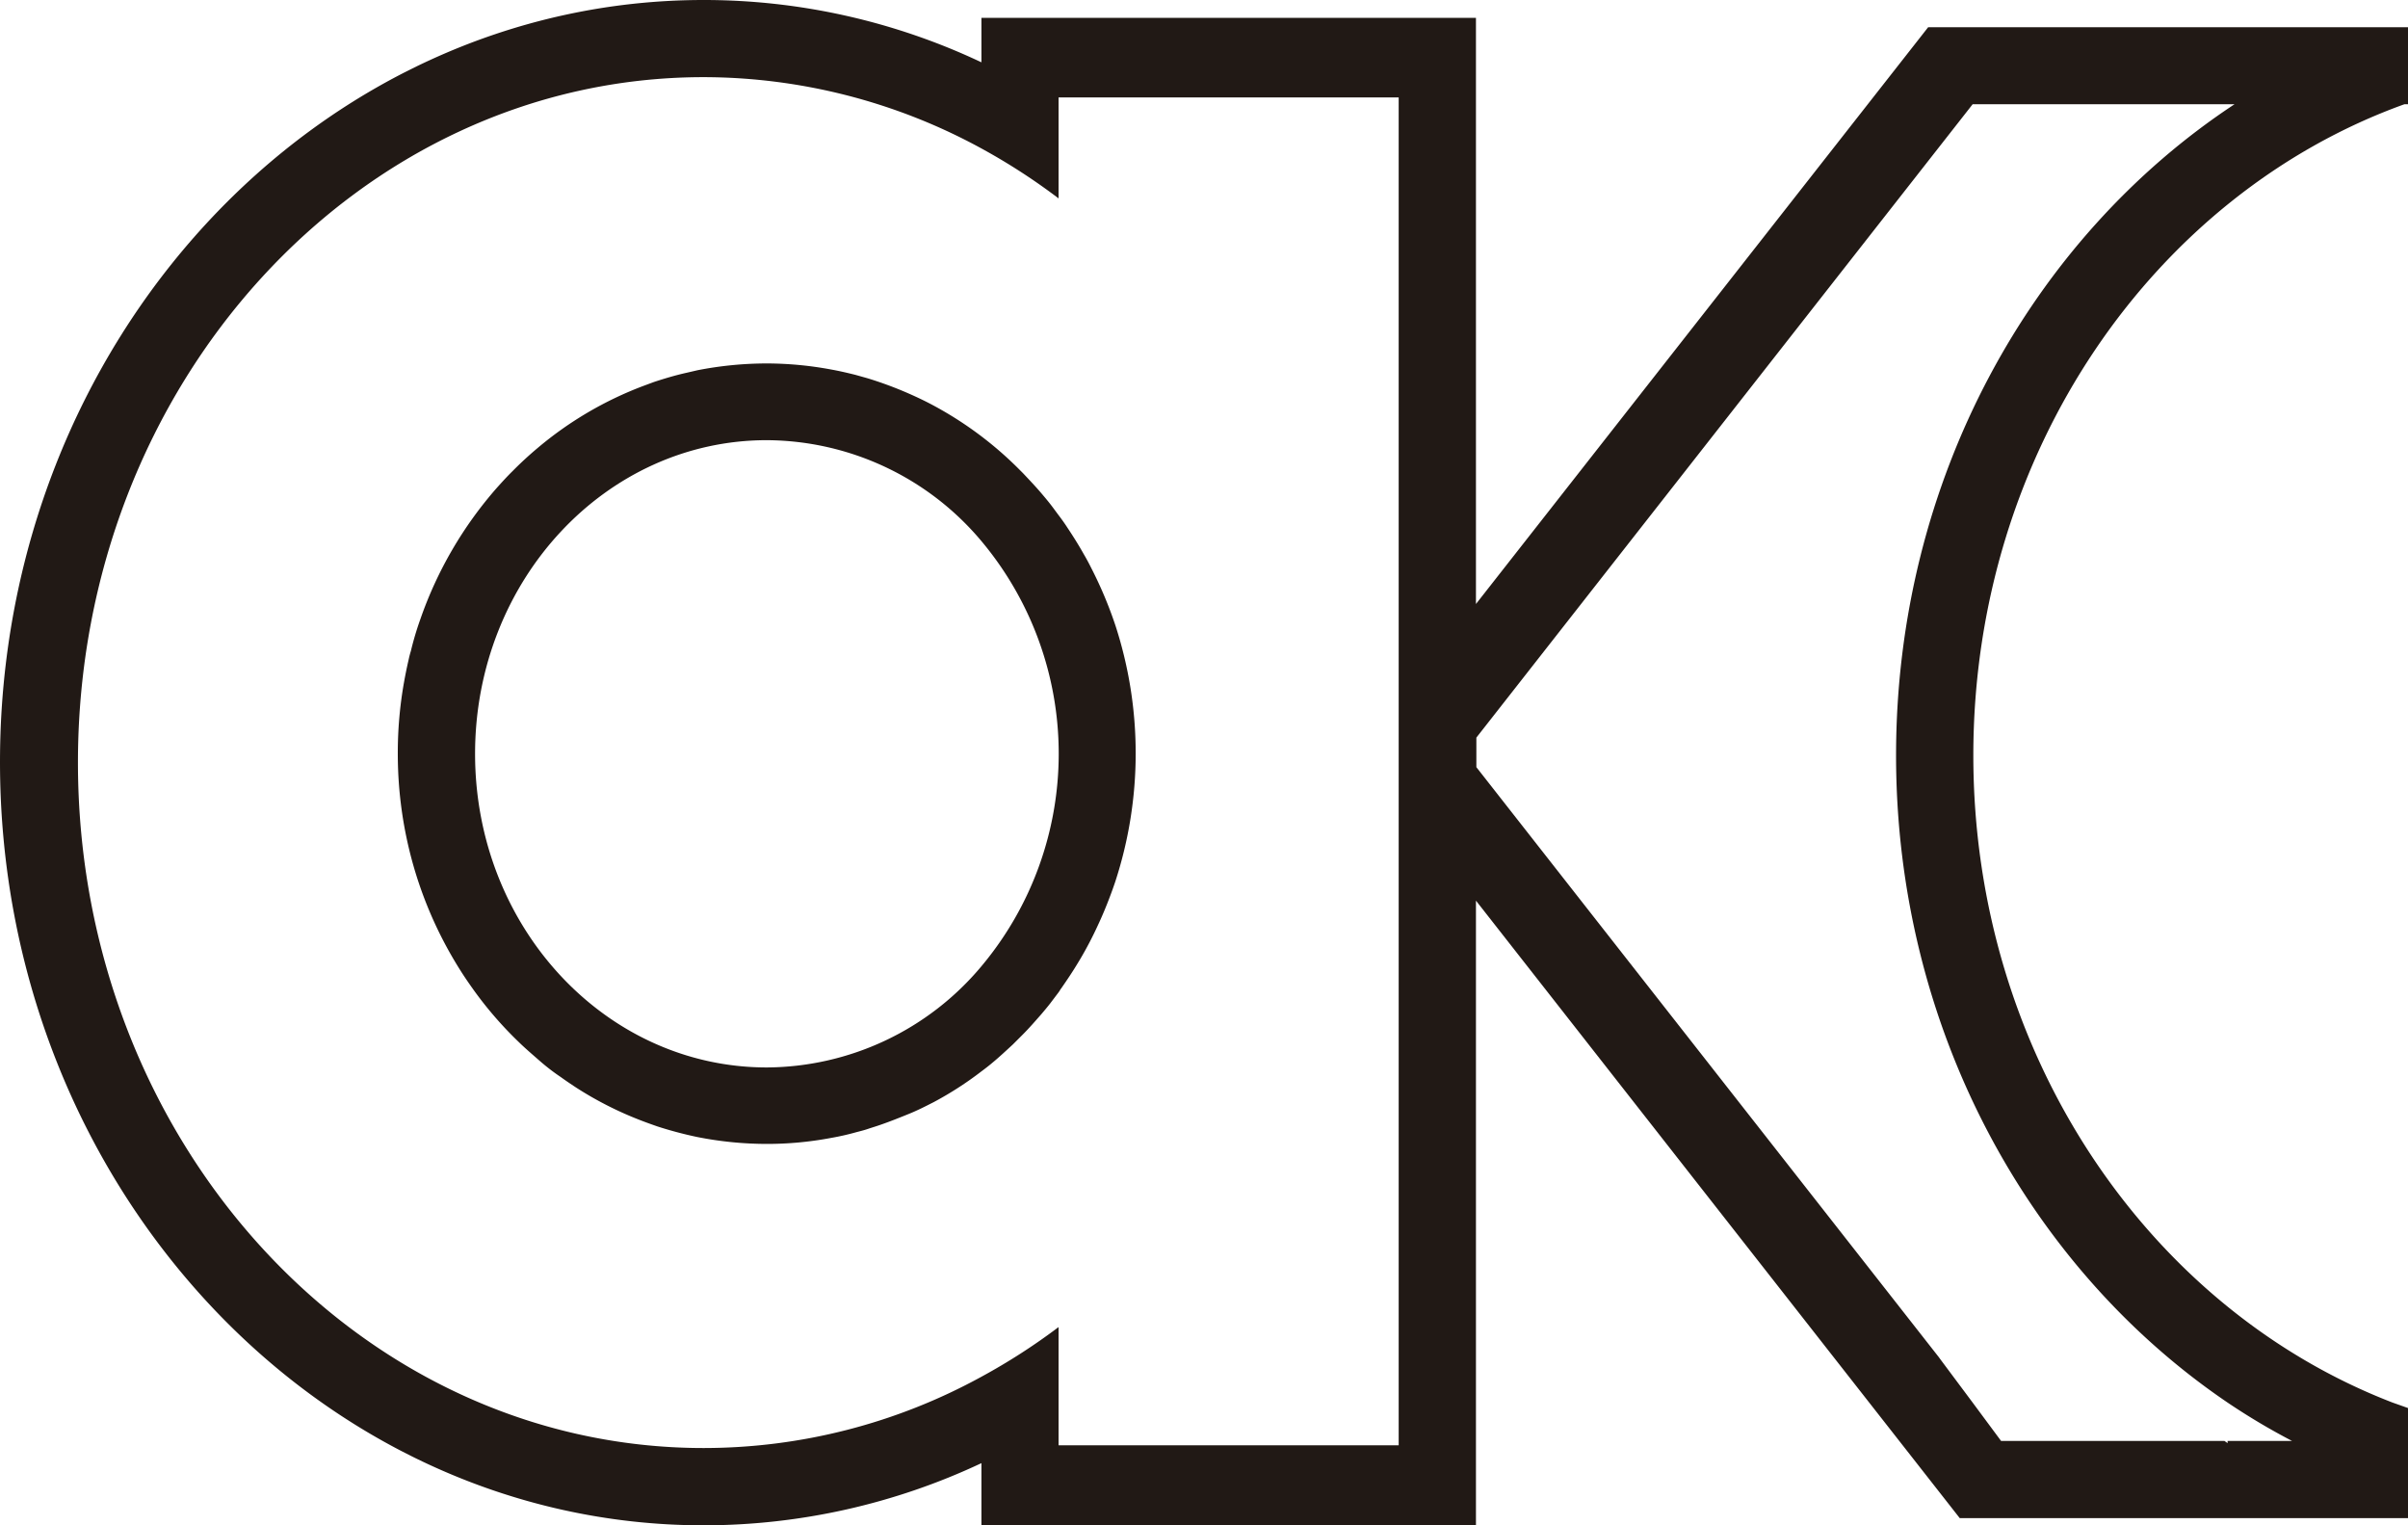
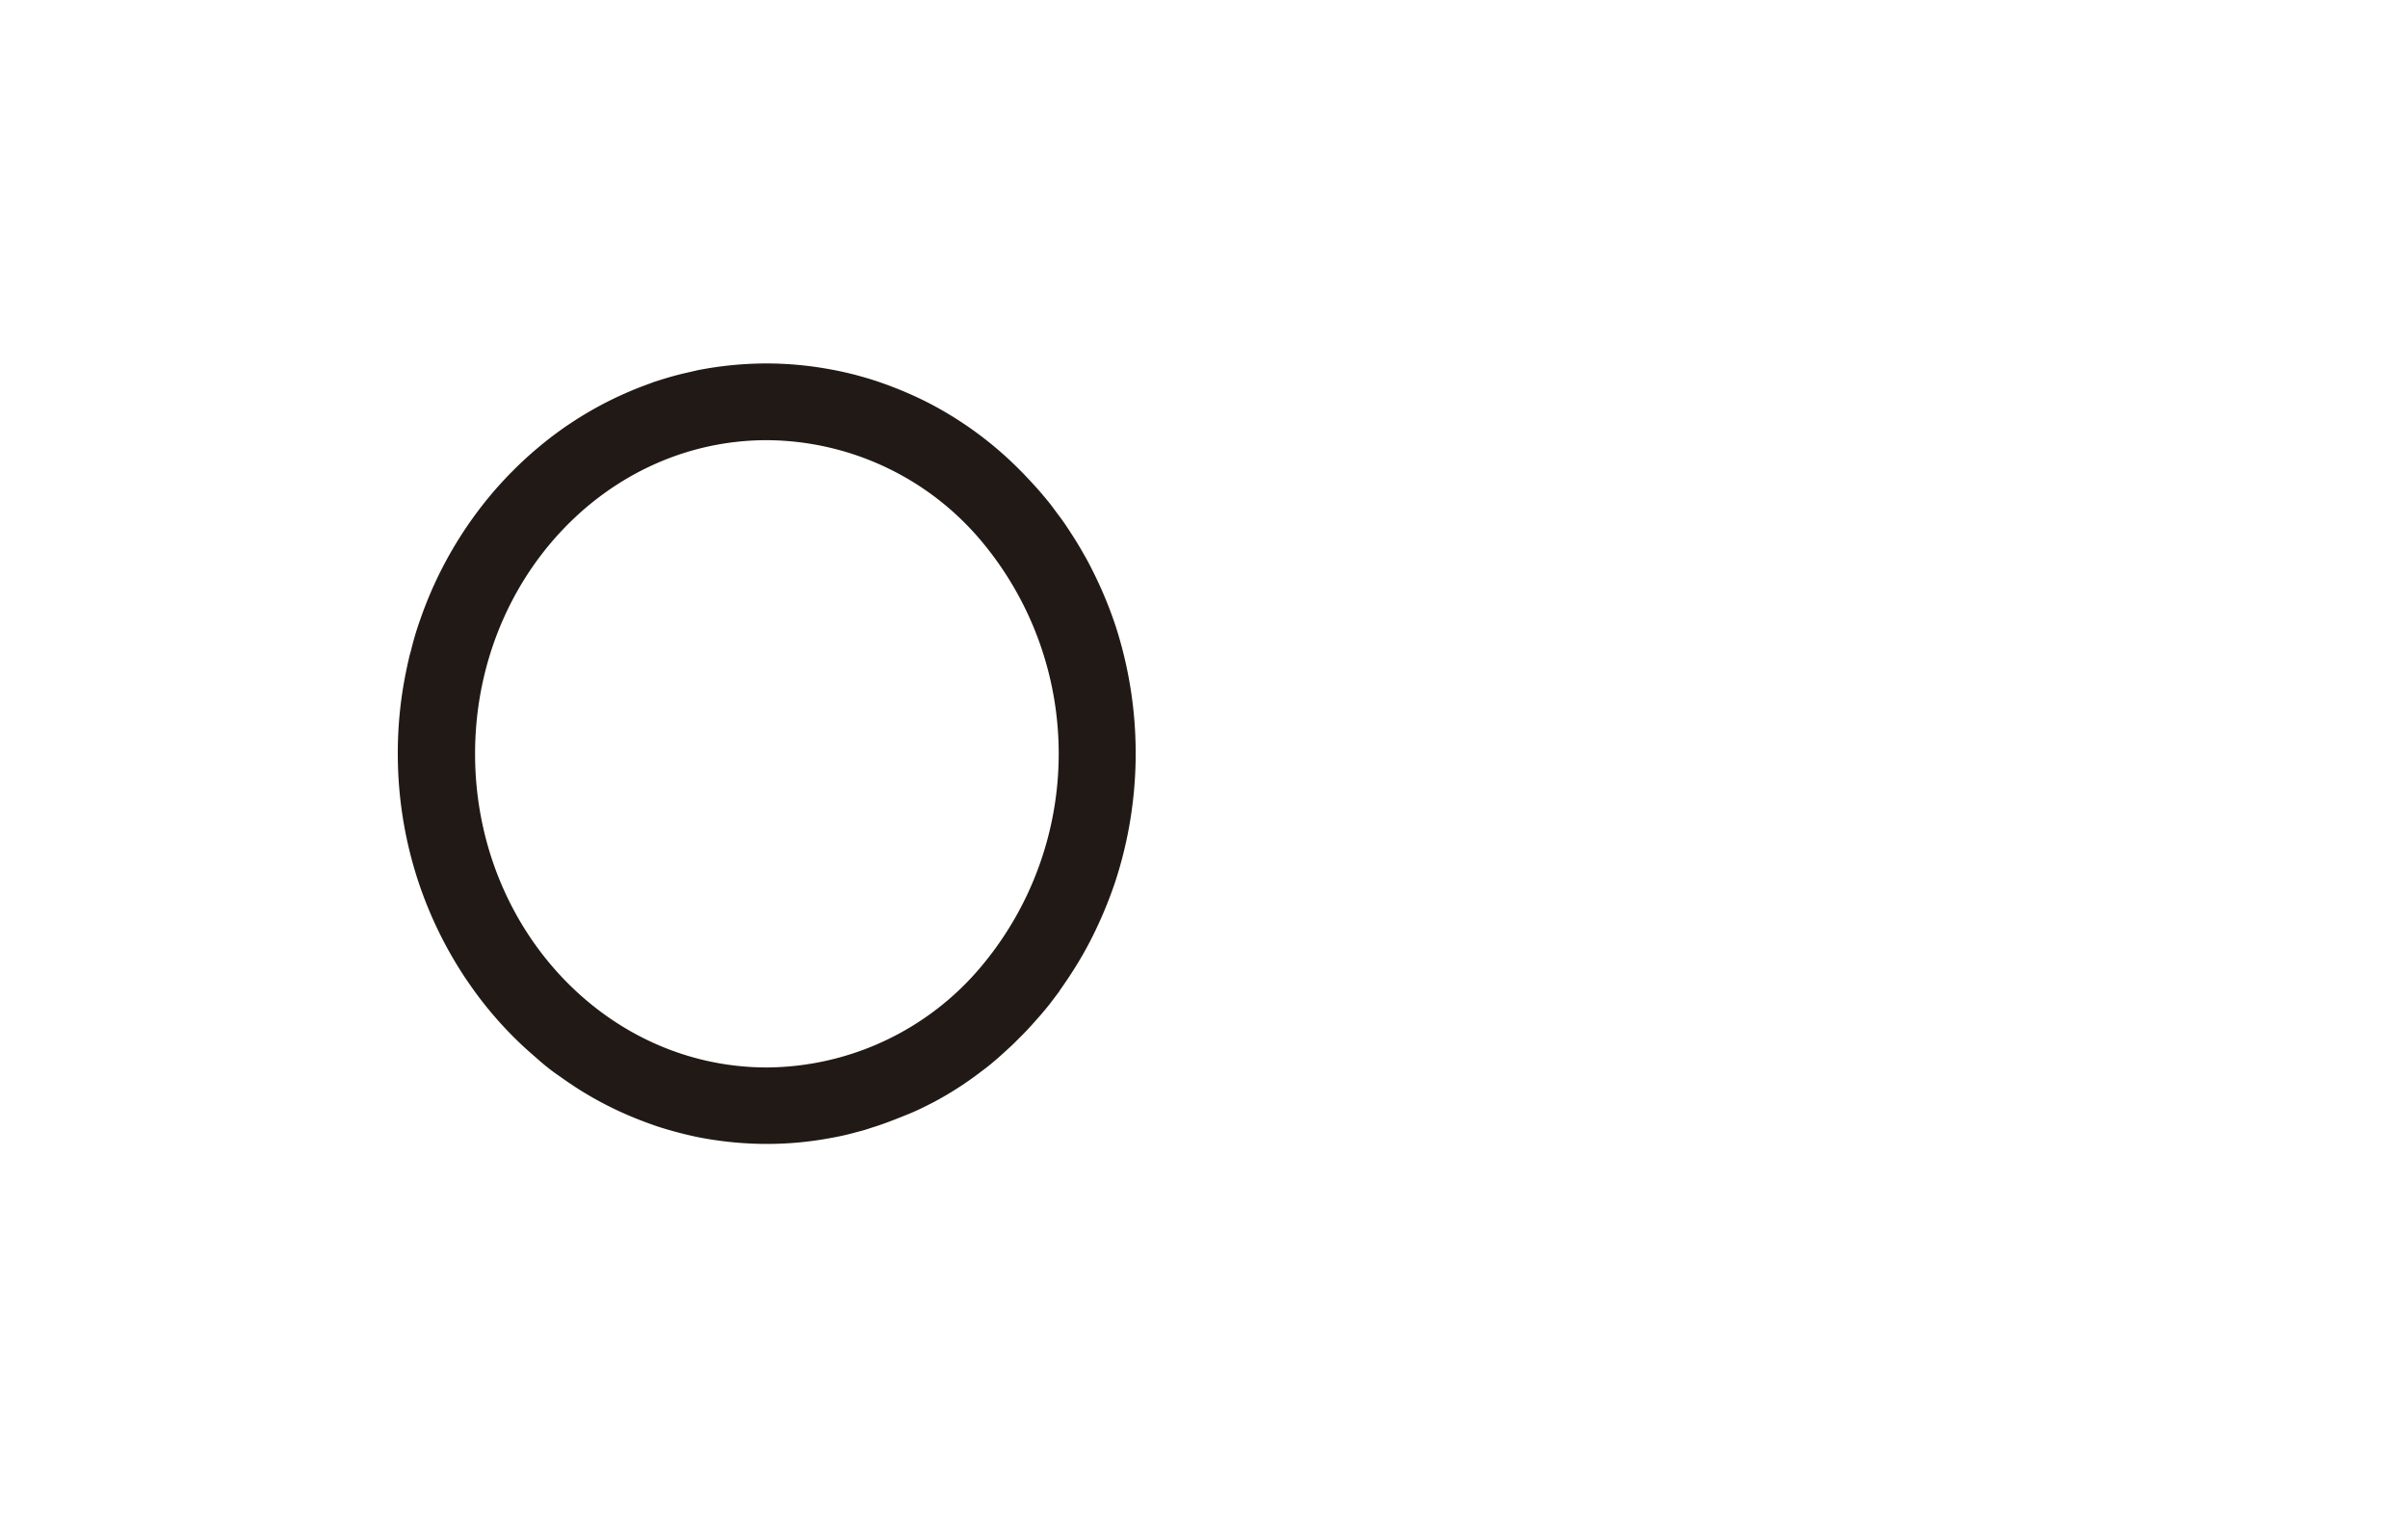
<svg xmlns="http://www.w3.org/2000/svg" viewBox="0 0 177 112.1">
  <defs>
    <style>.cls-1{fill:#211915;}</style>
  </defs>
  <title>Aktuelle KameraRecurso 2</title>
  <g id="Capa_2" data-name="Capa 2">
    <g id="Capa_1-2" data-name="Capa 1">
      <path class="cls-1" d="M82,46a30.17,30.17,0,0,0-1.79-4.26c-.17-.34-.35-.68-.54-1-.37-.66-.77-1.3-1.19-1.93-.2-.31-.42-.62-.64-.91s-.41-.56-.62-.83-.43-.53-.65-.79c-.44-.52-.9-1-1.37-1.5l-.36-.36a26.74,26.74,0,0,0-6.19-4.6c-.61-.33-1.24-.63-1.88-.91a27.66,27.66,0,0,0-3-1.11l-.89-.25c-.6-.15-1.2-.29-1.82-.4a26.11,26.11,0,0,0-4.71-.44,26.6,26.6,0,0,0-5.08.5l-.82.19c-.81.18-1.61.42-2.4.68l-.78.29a26.6,26.6,0,0,0-7.77,4.57c-.63.53-1.24,1.09-1.83,1.69-.39.38-.76.79-1.13,1.2A29.07,29.07,0,0,0,30.9,45.5a22.77,22.77,0,0,0-.7,2.35c-.07.22-.12.43-.17.66-.13.56-.24,1.11-.34,1.67a29.59,29.59,0,0,0-.45,5.2,30,30,0,0,0,.86,7.15s0,0,0,0a29.63,29.63,0,0,0,3.78,8.85c.24.38.5.76.76,1.13a27.82,27.82,0,0,0,3.5,4.08c.48.47,1,.91,1.49,1.34s1,.83,1.58,1.22c.36.26.73.51,1.11.76a26,26,0,0,0,4.73,2.41c.41.16.83.31,1.26.46a28.68,28.68,0,0,0,2.93.78,26.4,26.4,0,0,0,5.13.51,25.24,25.24,0,0,0,4.71-.44,18.45,18.45,0,0,0,1.82-.41c.3-.08.6-.15.89-.25s.67-.21,1-.33c.66-.23,1.31-.49,2-.77S68,81.32,68.63,81a25.13,25.13,0,0,0,3.52-2.27c.27-.2.53-.4.79-.62.52-.43,1-.88,1.51-1.35h0l.72-.72c.48-.48.93-1,1.37-1.5.22-.26.44-.52.65-.79l.62-.82.09-.13a.67.67,0,0,1,.09-.14c.44-.63.87-1.27,1.27-1.94l.18-.3A26.82,26.82,0,0,0,80.7,68c.32-.68.62-1.4.89-2.12.14-.37.27-.73.39-1.09A30.39,30.39,0,0,0,82,46ZM72.15,71a20.71,20.71,0,0,1-15.78,7.45c-11.86,0-21.45-10.32-21.45-23.05s9.59-23.05,21.45-23.05a20.72,20.72,0,0,1,15.78,7.43,24.32,24.32,0,0,1,0,31.22Z" />
-       <path class="cls-1" d="M176.74,7.66H177V2H141.73L108.49,44.39V1.31H72.14V4.58A47.73,47.73,0,0,0,51.73,0C23.21,0,0,25.14,0,56S23.21,112.1,51.73,112.1a48,48,0,0,0,20.41-4.57v4.57h36.35V66.19l35.56,45.38H177v-8.09l-1.13-.4c-17.93-6.9-30.82-25.61-30.82-47.56C145.05,33.23,158.35,14.28,176.74,7.66Zm-73.93,98.56h-25V97.53a45.19,45.19,0,0,1-5.67,3.65,42.49,42.49,0,0,1-20.41,5.24c-25.4,0-46-22.59-46-50.38S26.33,5.67,51.73,5.67a42.72,42.72,0,0,1,20.41,5.24,45.34,45.34,0,0,1,5.67,3.67V7.16h25Zm36.56-50.7c0,20,9.74,37.64,24.37,47.56a48.92,48.92,0,0,0,4.74,2.82h-4.74v.16l-.23-.16H147.09L145,103.08l-2.38-3.19-.1-.14-34-43.37V54.21L145,7.66h19.25C149.33,17.5,139.37,35.27,139.37,55.52Z" />
    </g>
  </g>
</svg>